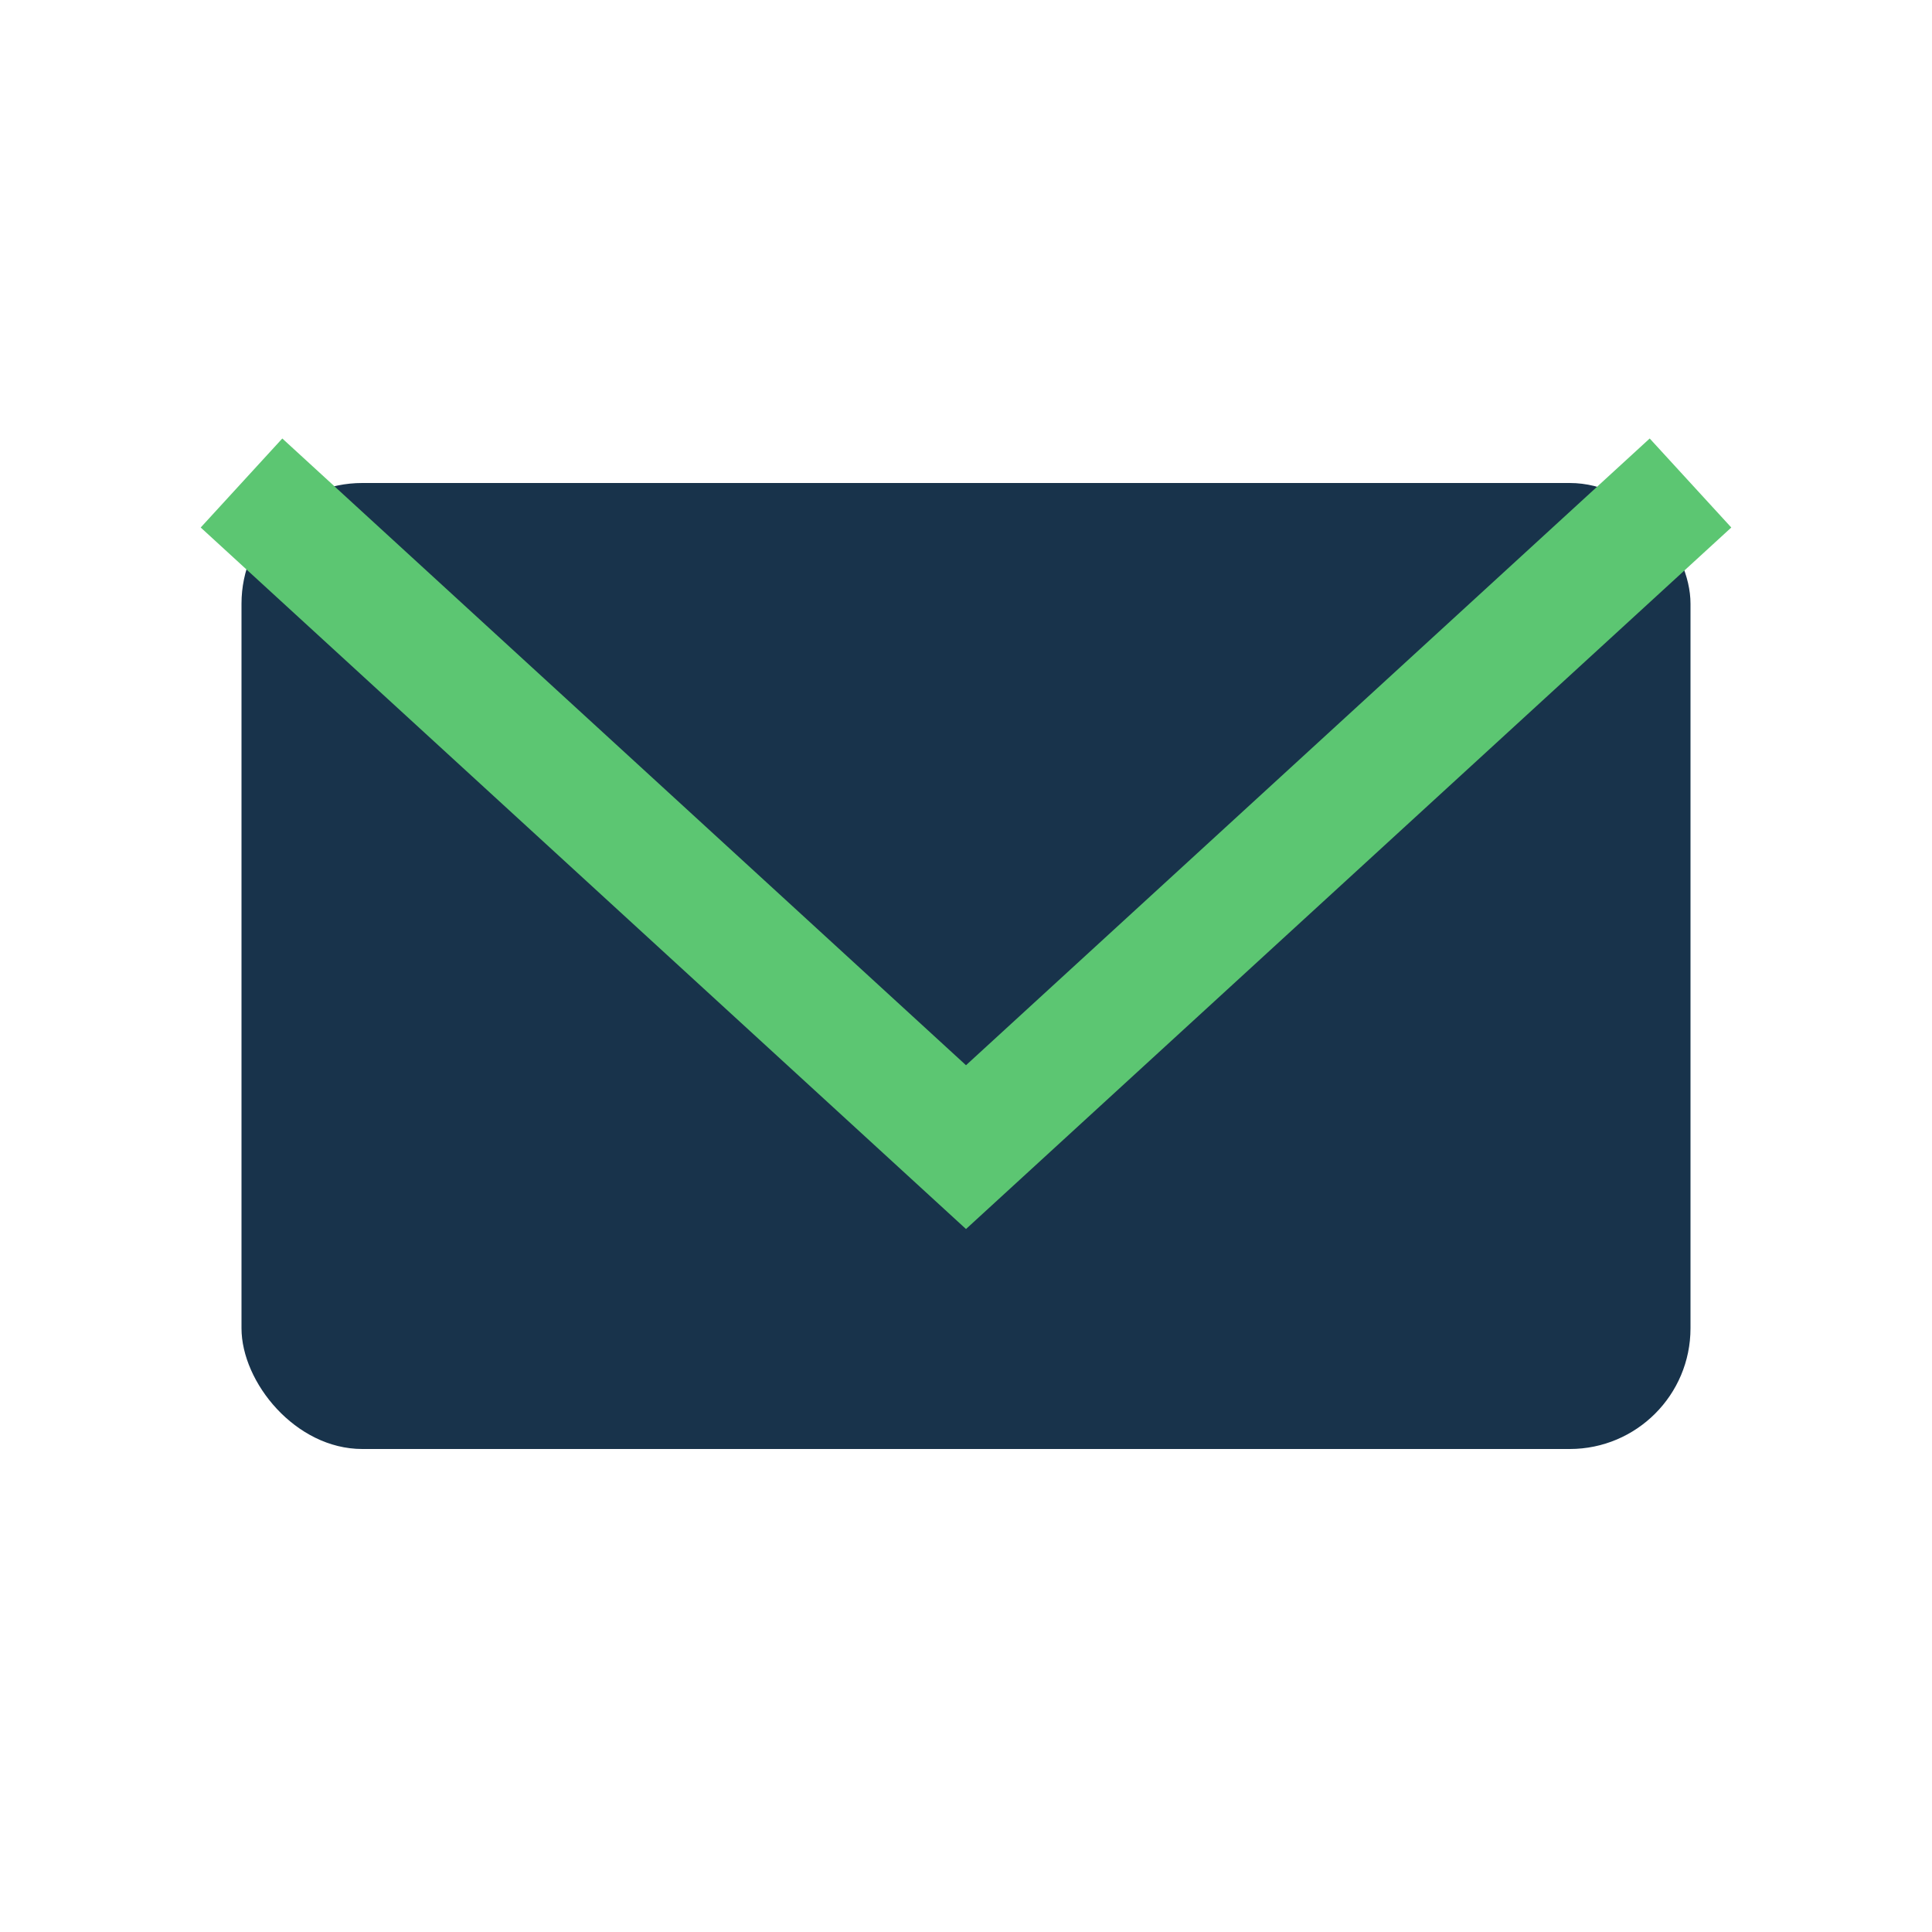
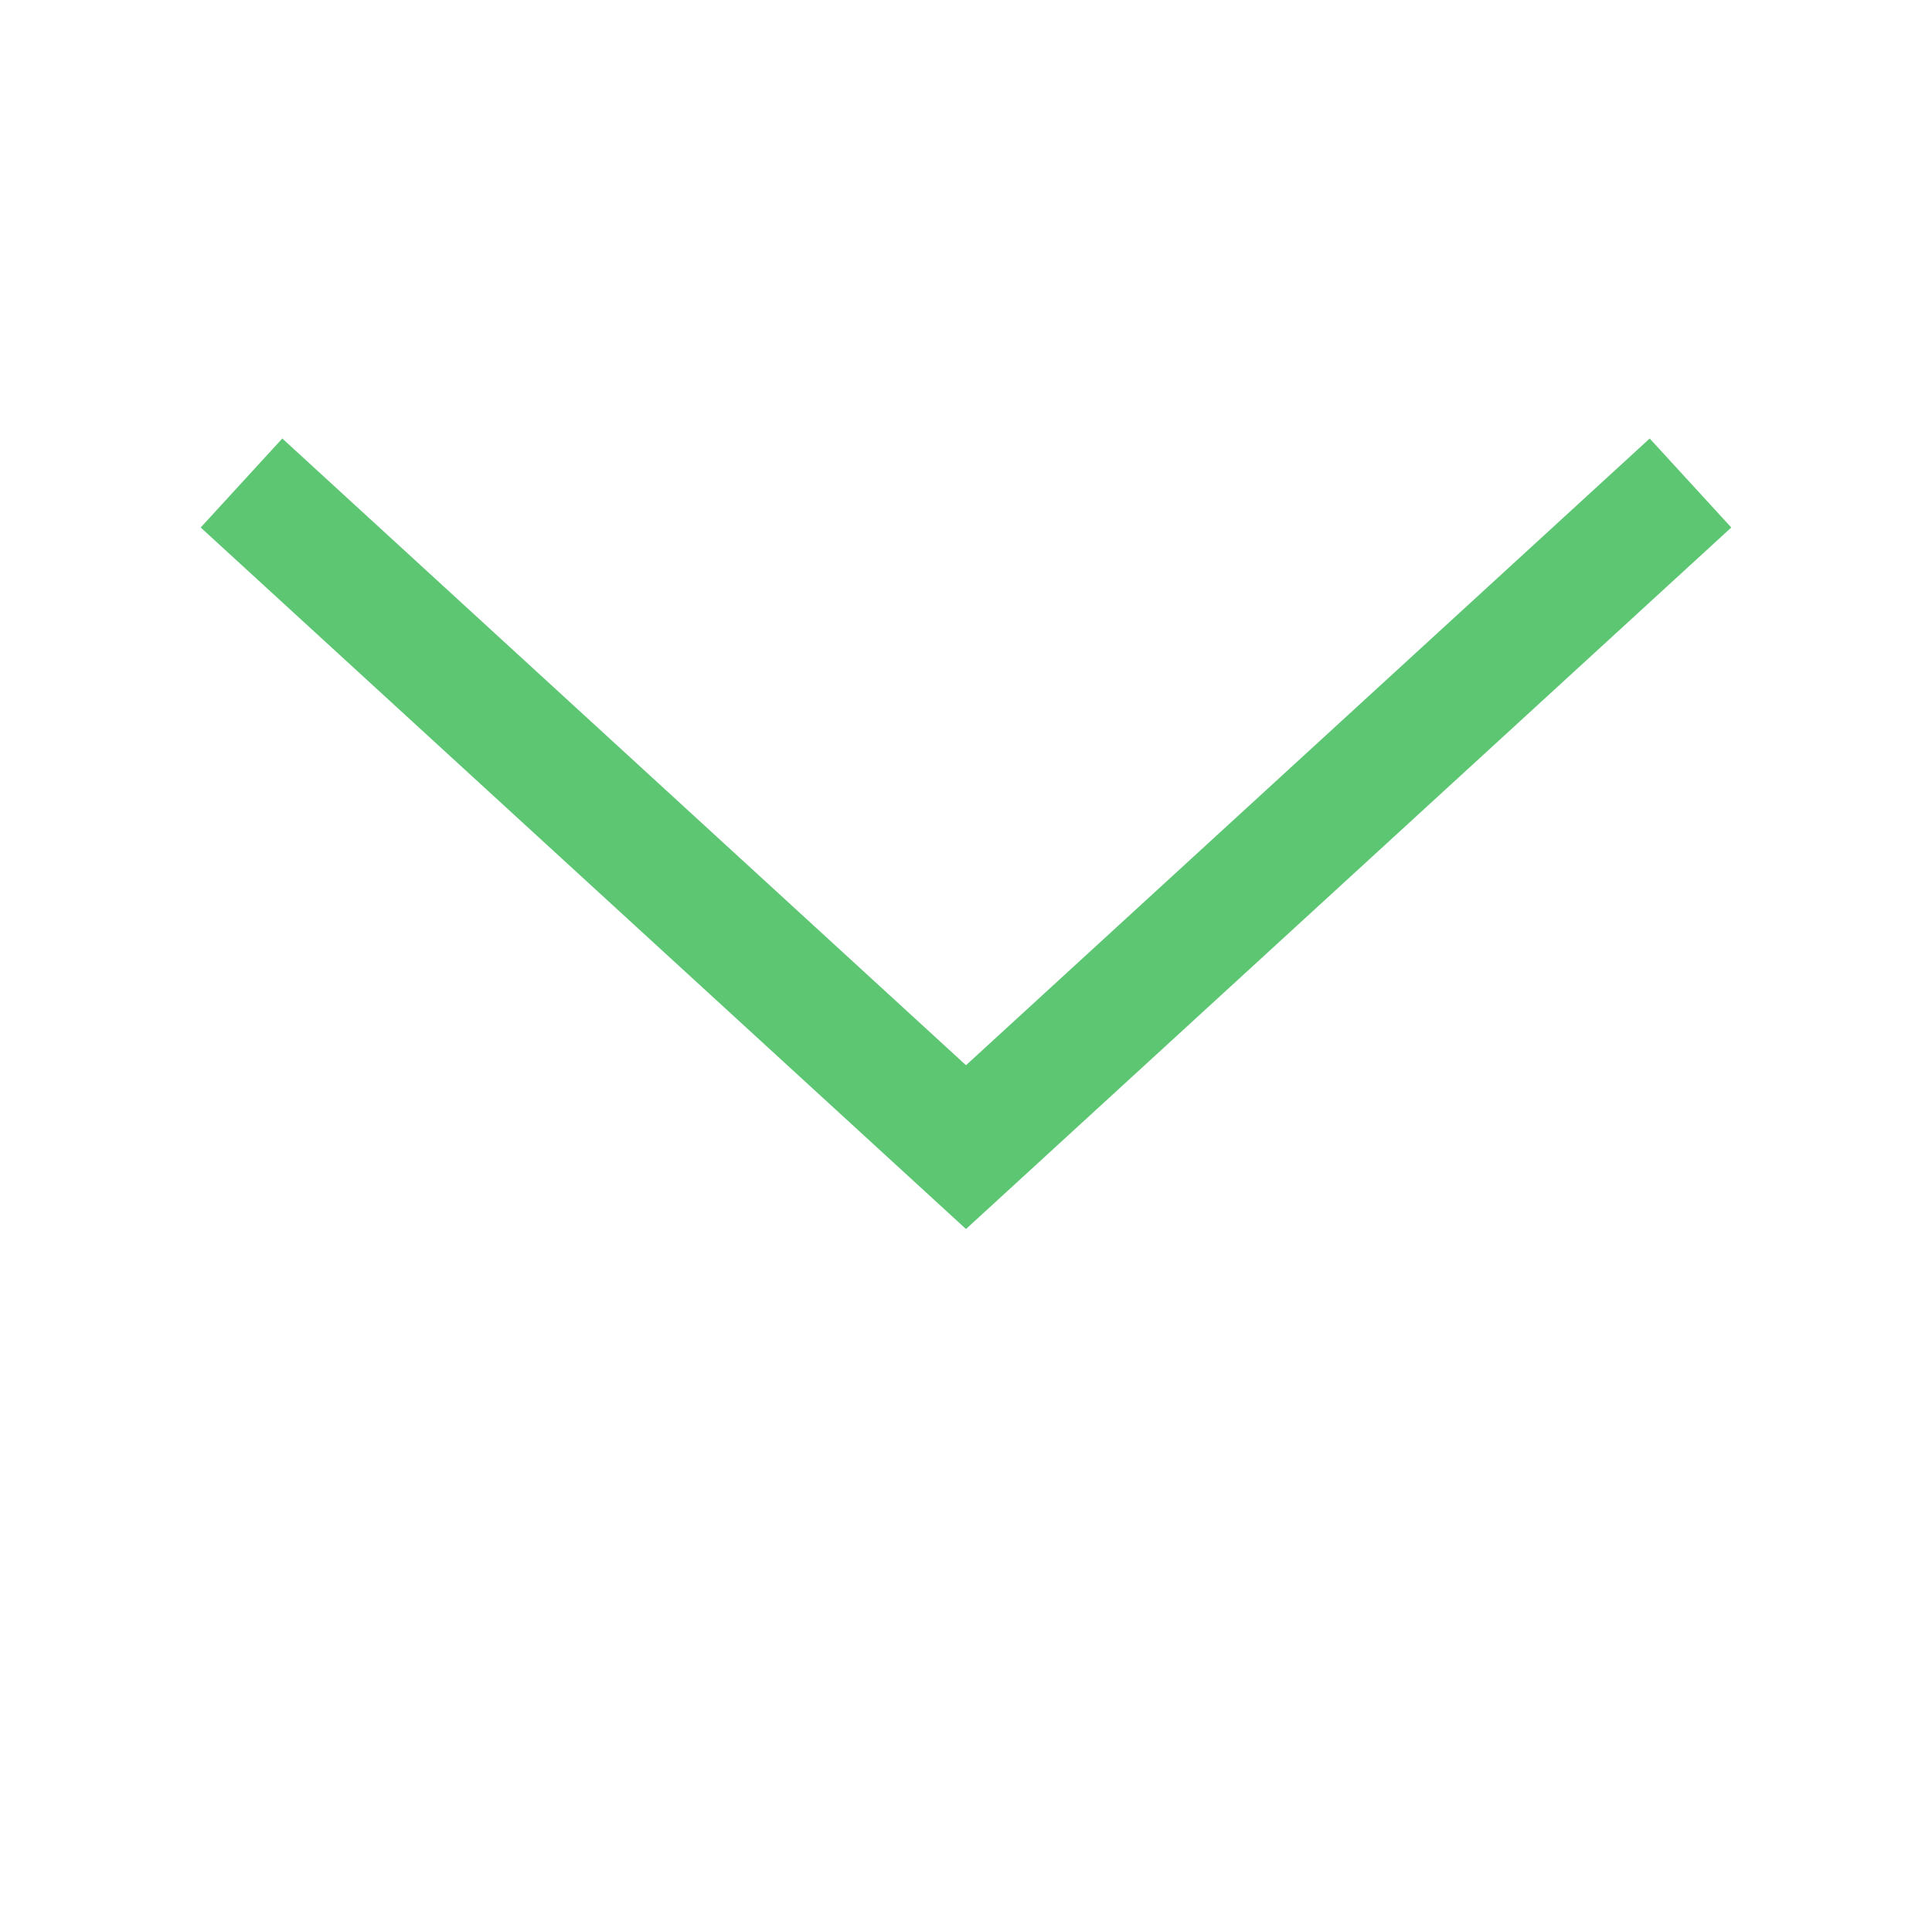
<svg xmlns="http://www.w3.org/2000/svg" width="32" height="32" viewBox="0 0 32 32">
-   <rect x="4" y="8" width="24" height="16" rx="2" fill="#18334B" />
  <path d="M4 8l12 11 12-11" fill="none" stroke="#5CC672" stroke-width="2" />
</svg>